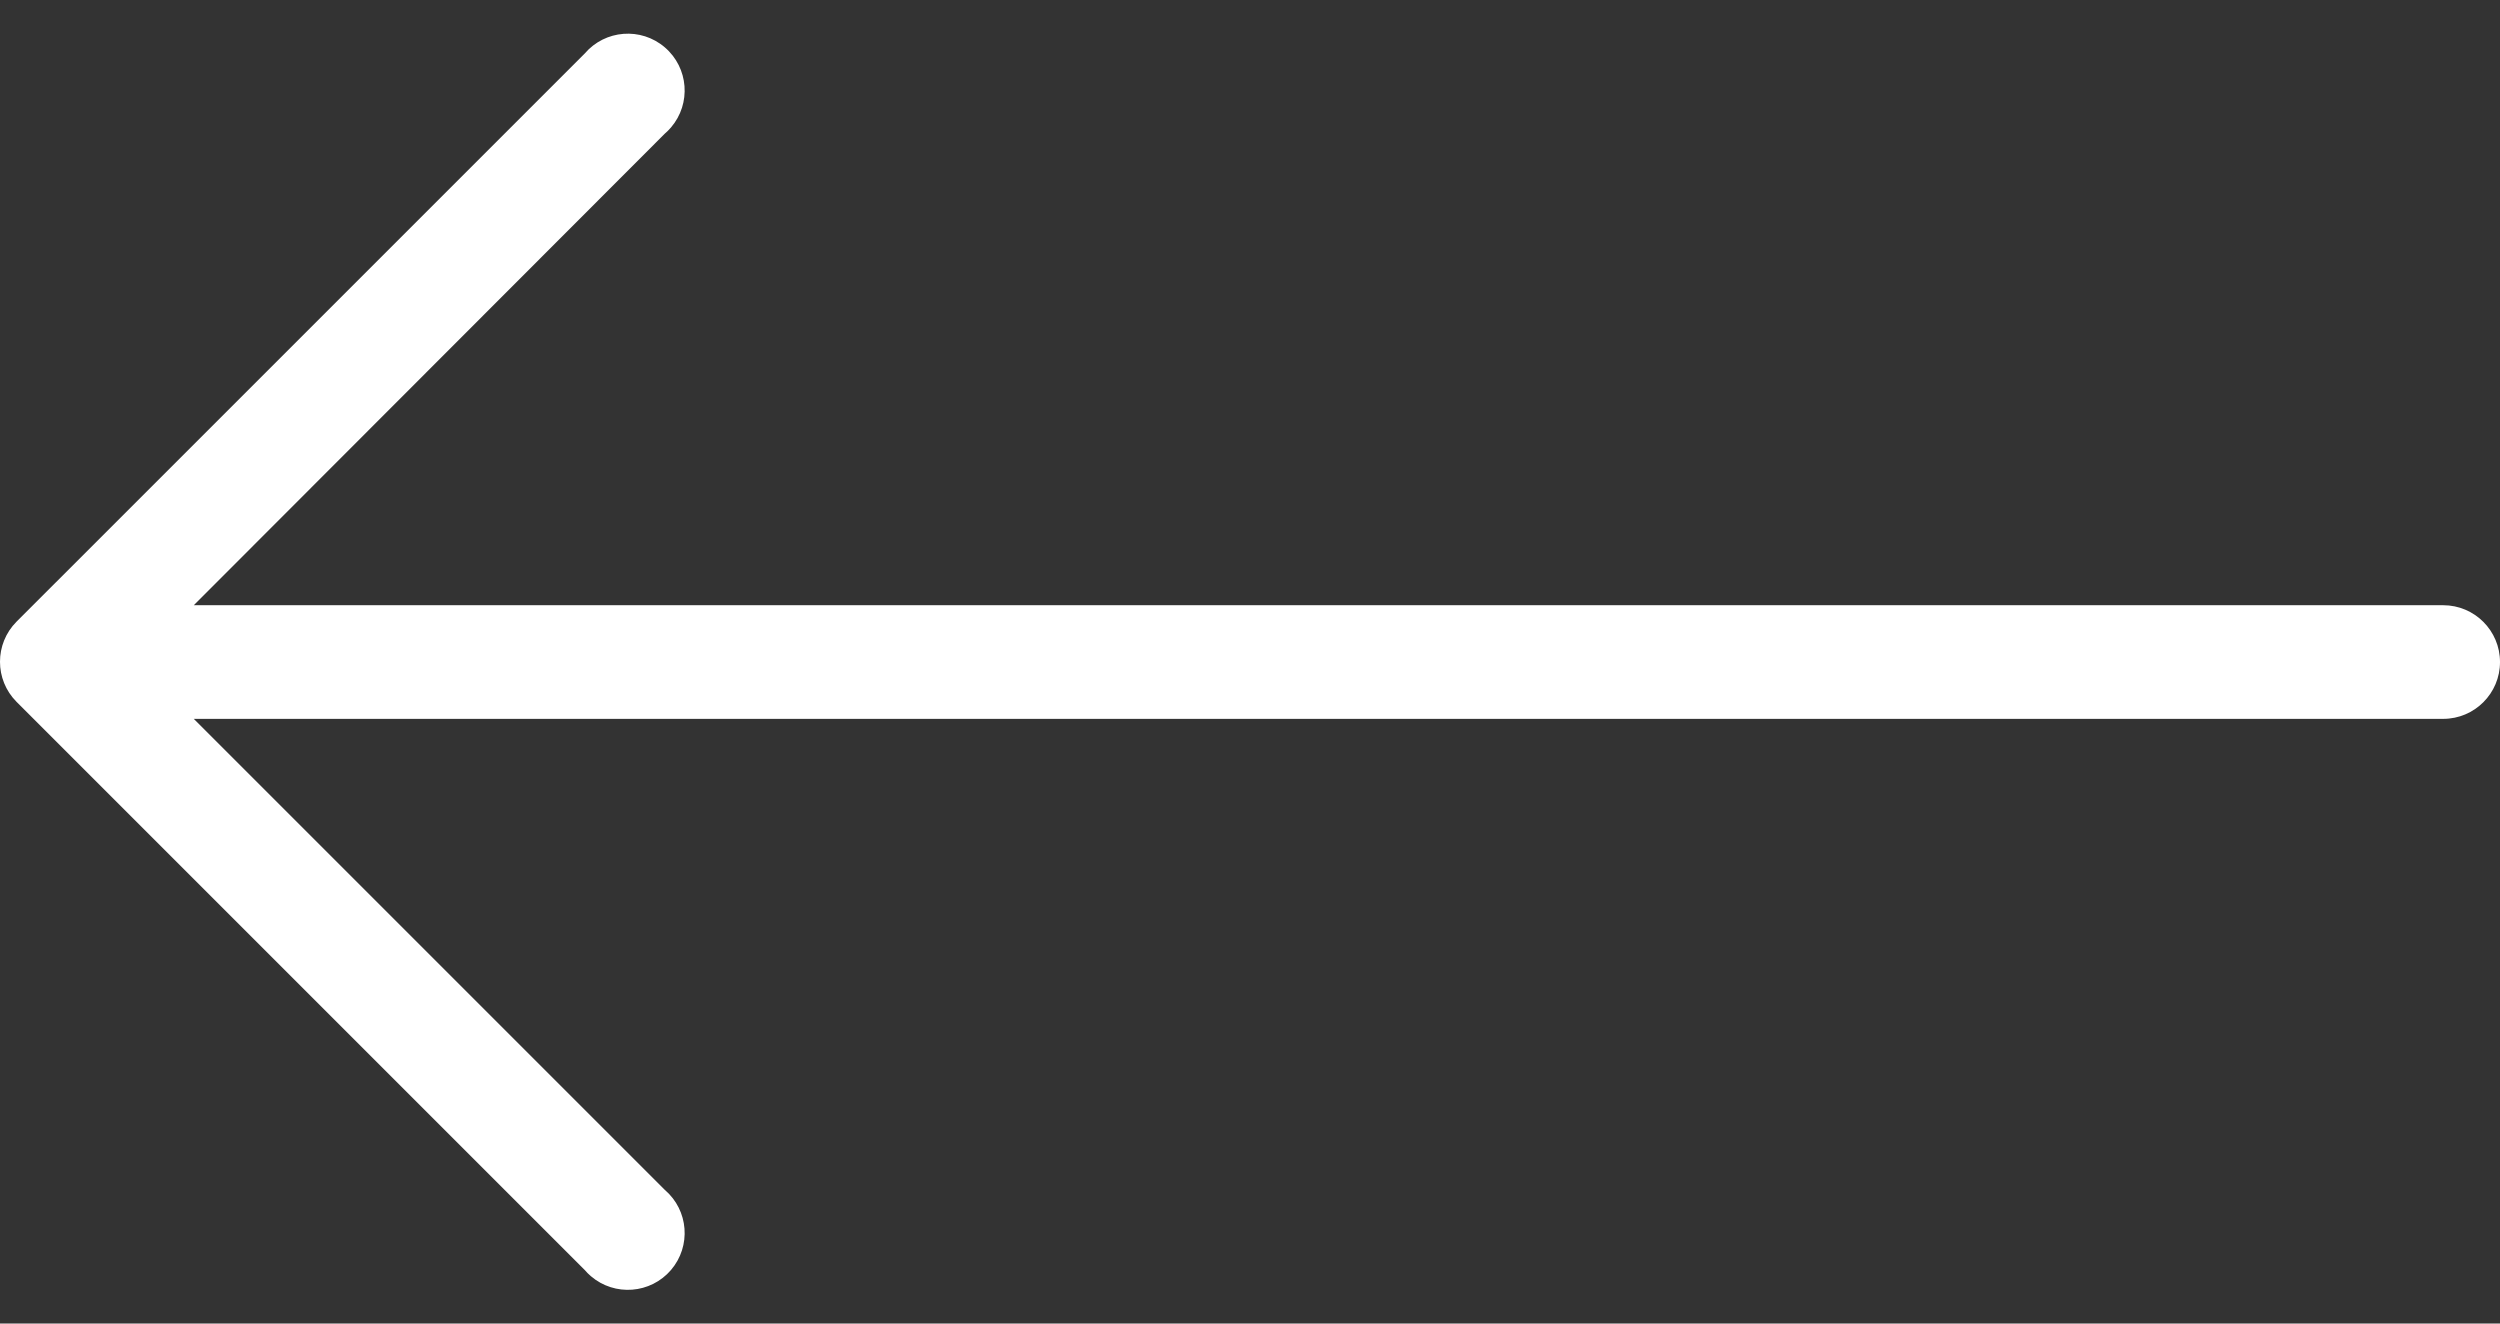
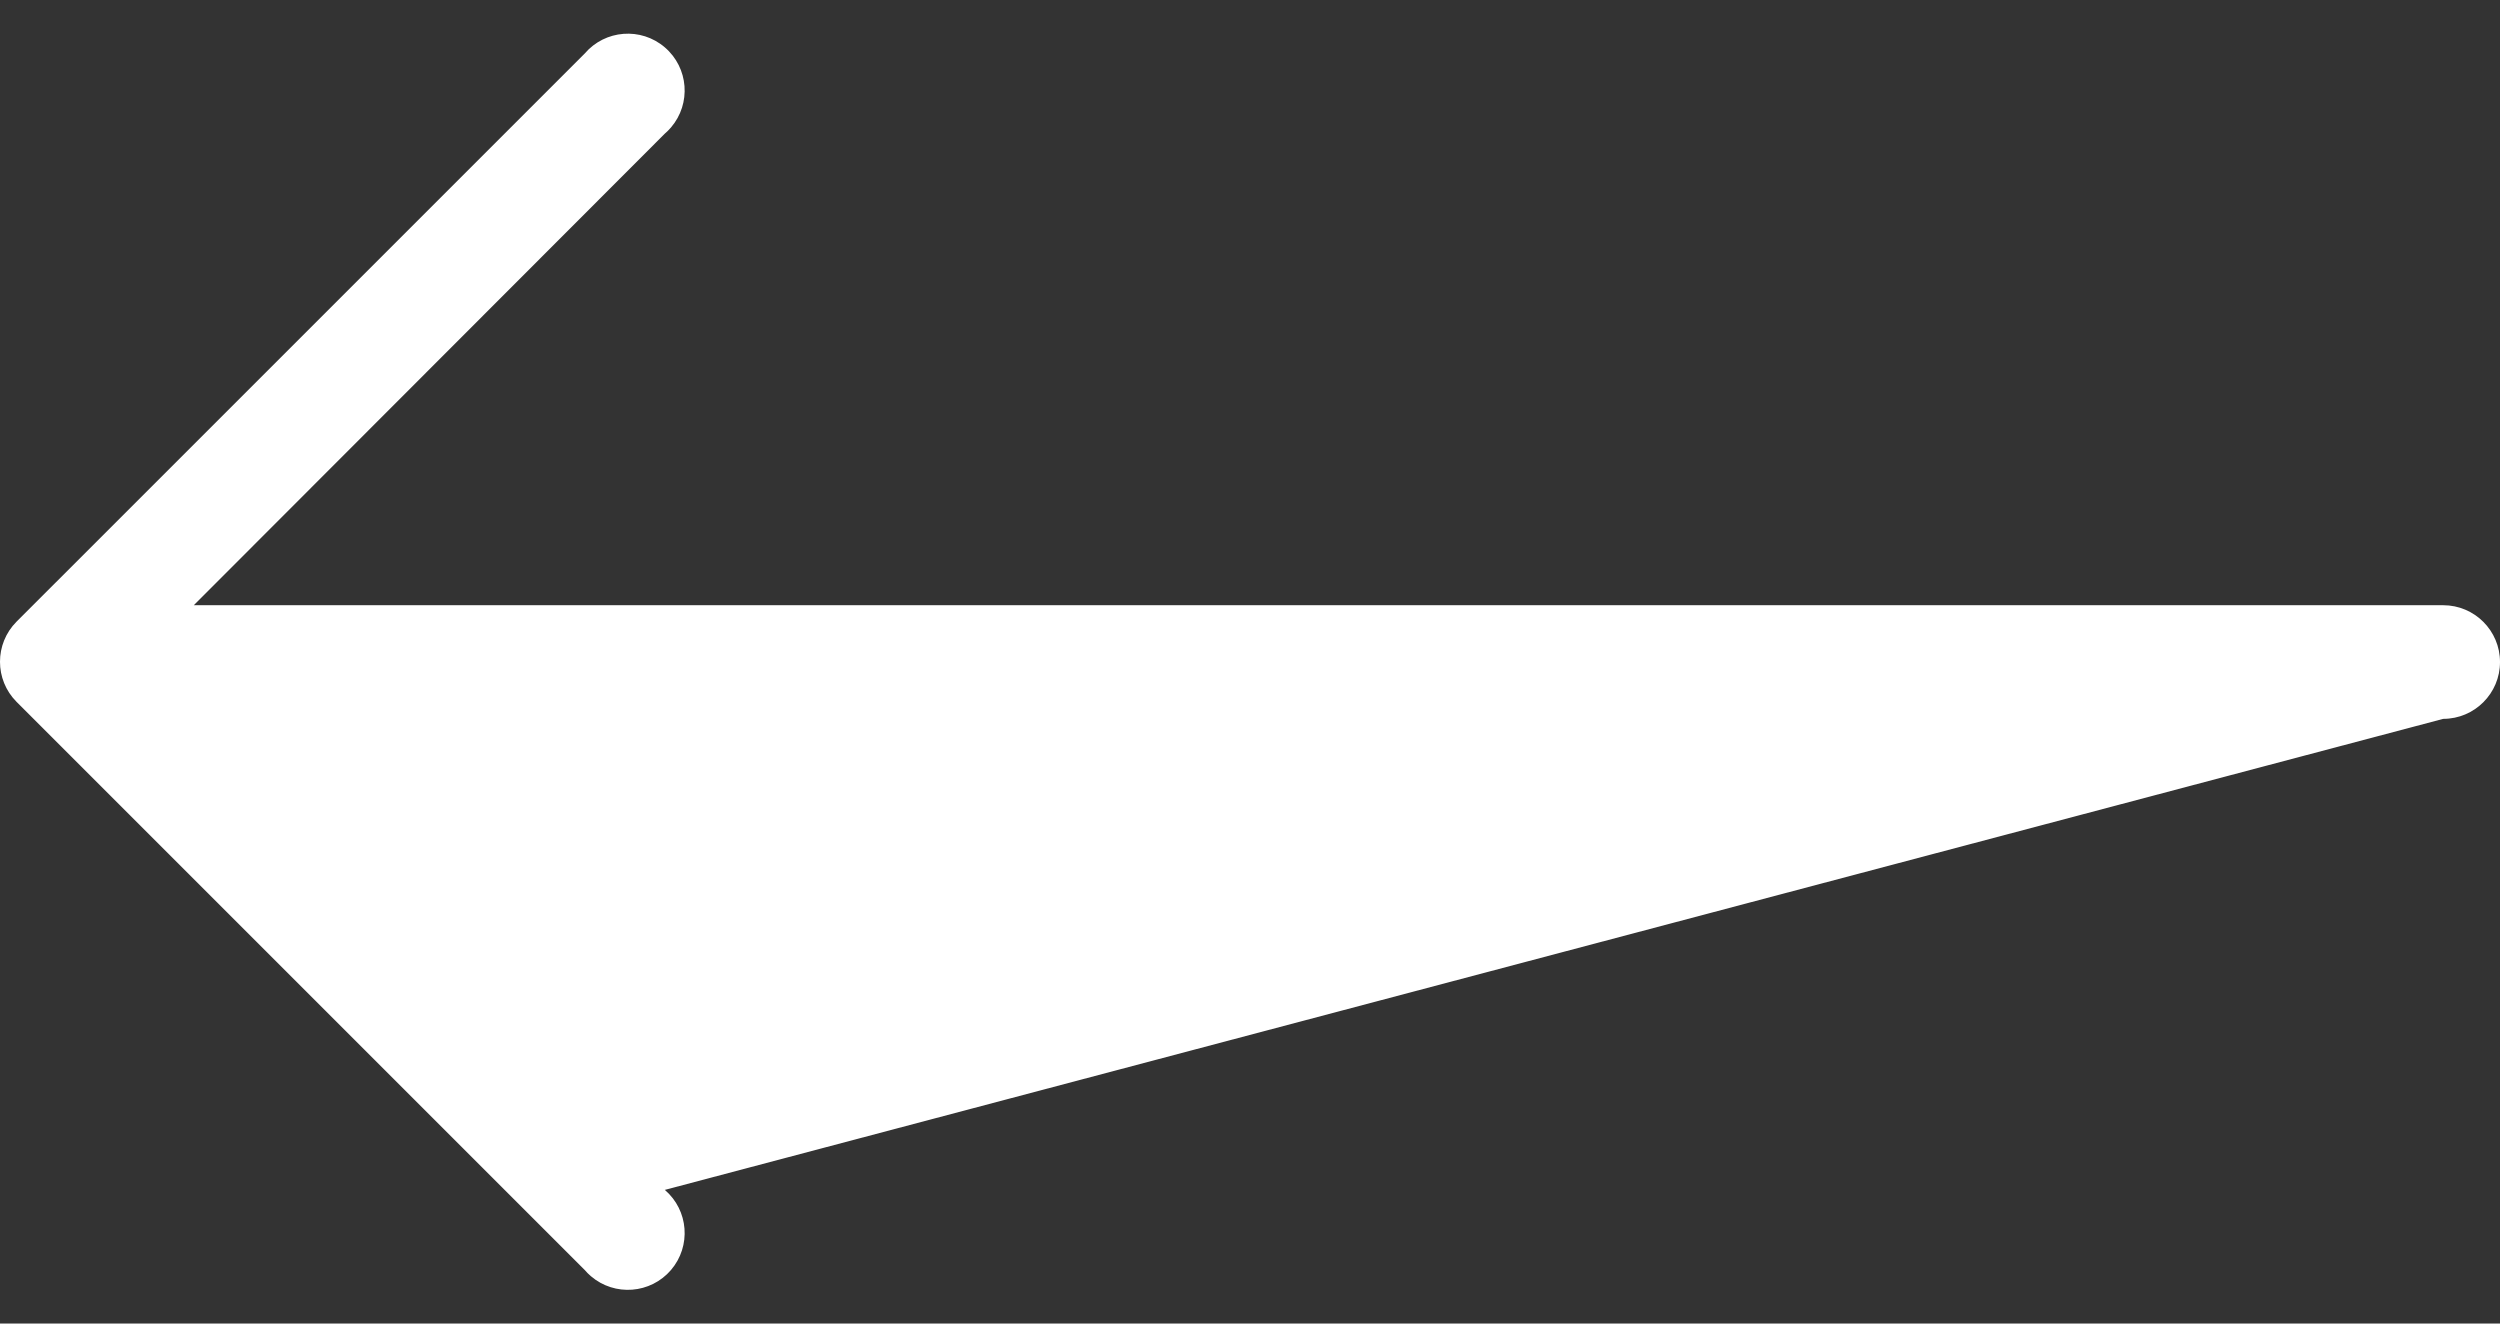
<svg xmlns="http://www.w3.org/2000/svg" width="68" height="36" viewBox="0 0 68 36" fill="none">
  <rect x="0" y="0" width="68" height="36" fill="#333333" stroke="none" />
-   <path d="M0.449 16.91L15.904 1.456C16.459 0.808 17.434 0.732 18.083 1.288C18.731 1.843 18.806 2.818 18.251 3.467C18.199 3.527 18.143 3.584 18.083 3.635L5.271 16.462H66.455C67.308 16.462 68 17.154 68 18.008C68 18.861 67.308 19.553 66.455 19.553H5.271L18.083 32.365C18.731 32.92 18.806 33.895 18.251 34.544C17.696 35.192 16.72 35.267 16.072 34.712C16.012 34.66 15.955 34.604 15.904 34.544L0.449 19.089C-0.15 18.487 -0.15 17.513 0.449 16.91Z" fill="white" />
+   <path d="M0.449 16.91L15.904 1.456C16.459 0.808 17.434 0.732 18.083 1.288C18.731 1.843 18.806 2.818 18.251 3.467C18.199 3.527 18.143 3.584 18.083 3.635L5.271 16.462H66.455C67.308 16.462 68 17.154 68 18.008C68 18.861 67.308 19.553 66.455 19.553L18.083 32.365C18.731 32.92 18.806 33.895 18.251 34.544C17.696 35.192 16.72 35.267 16.072 34.712C16.012 34.66 15.955 34.604 15.904 34.544L0.449 19.089C-0.15 18.487 -0.15 17.513 0.449 16.91Z" fill="white" />
</svg>